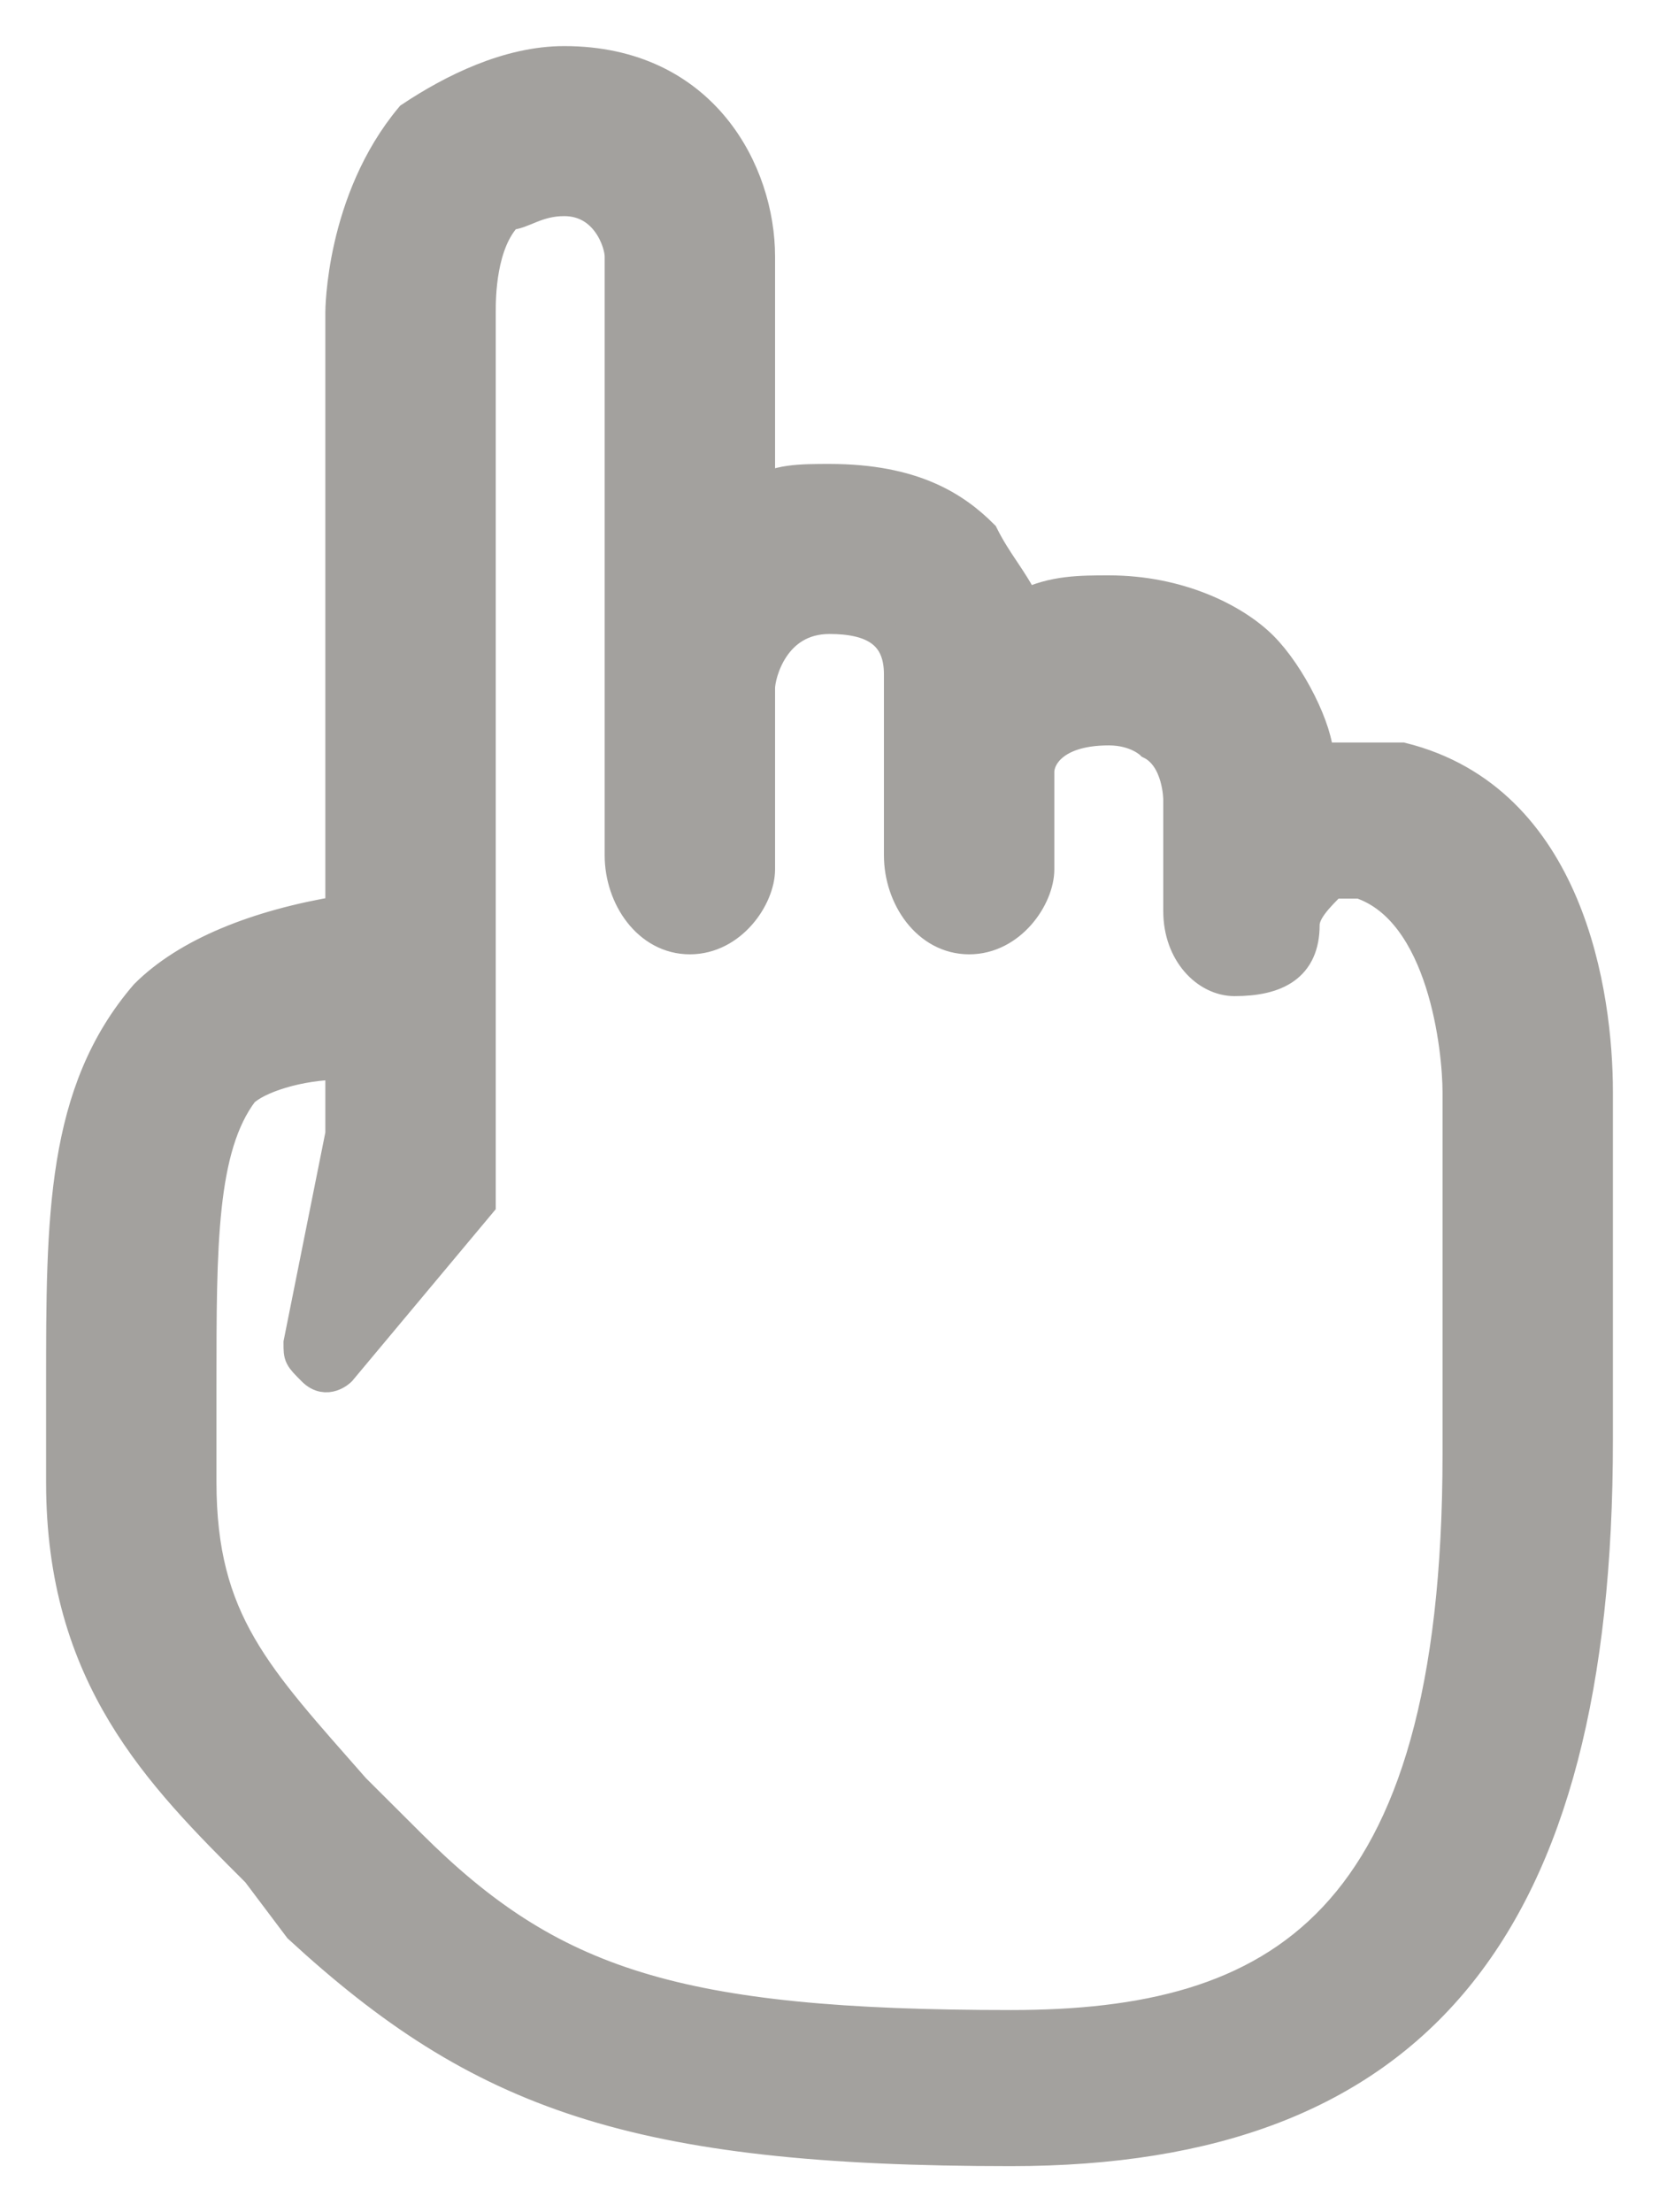
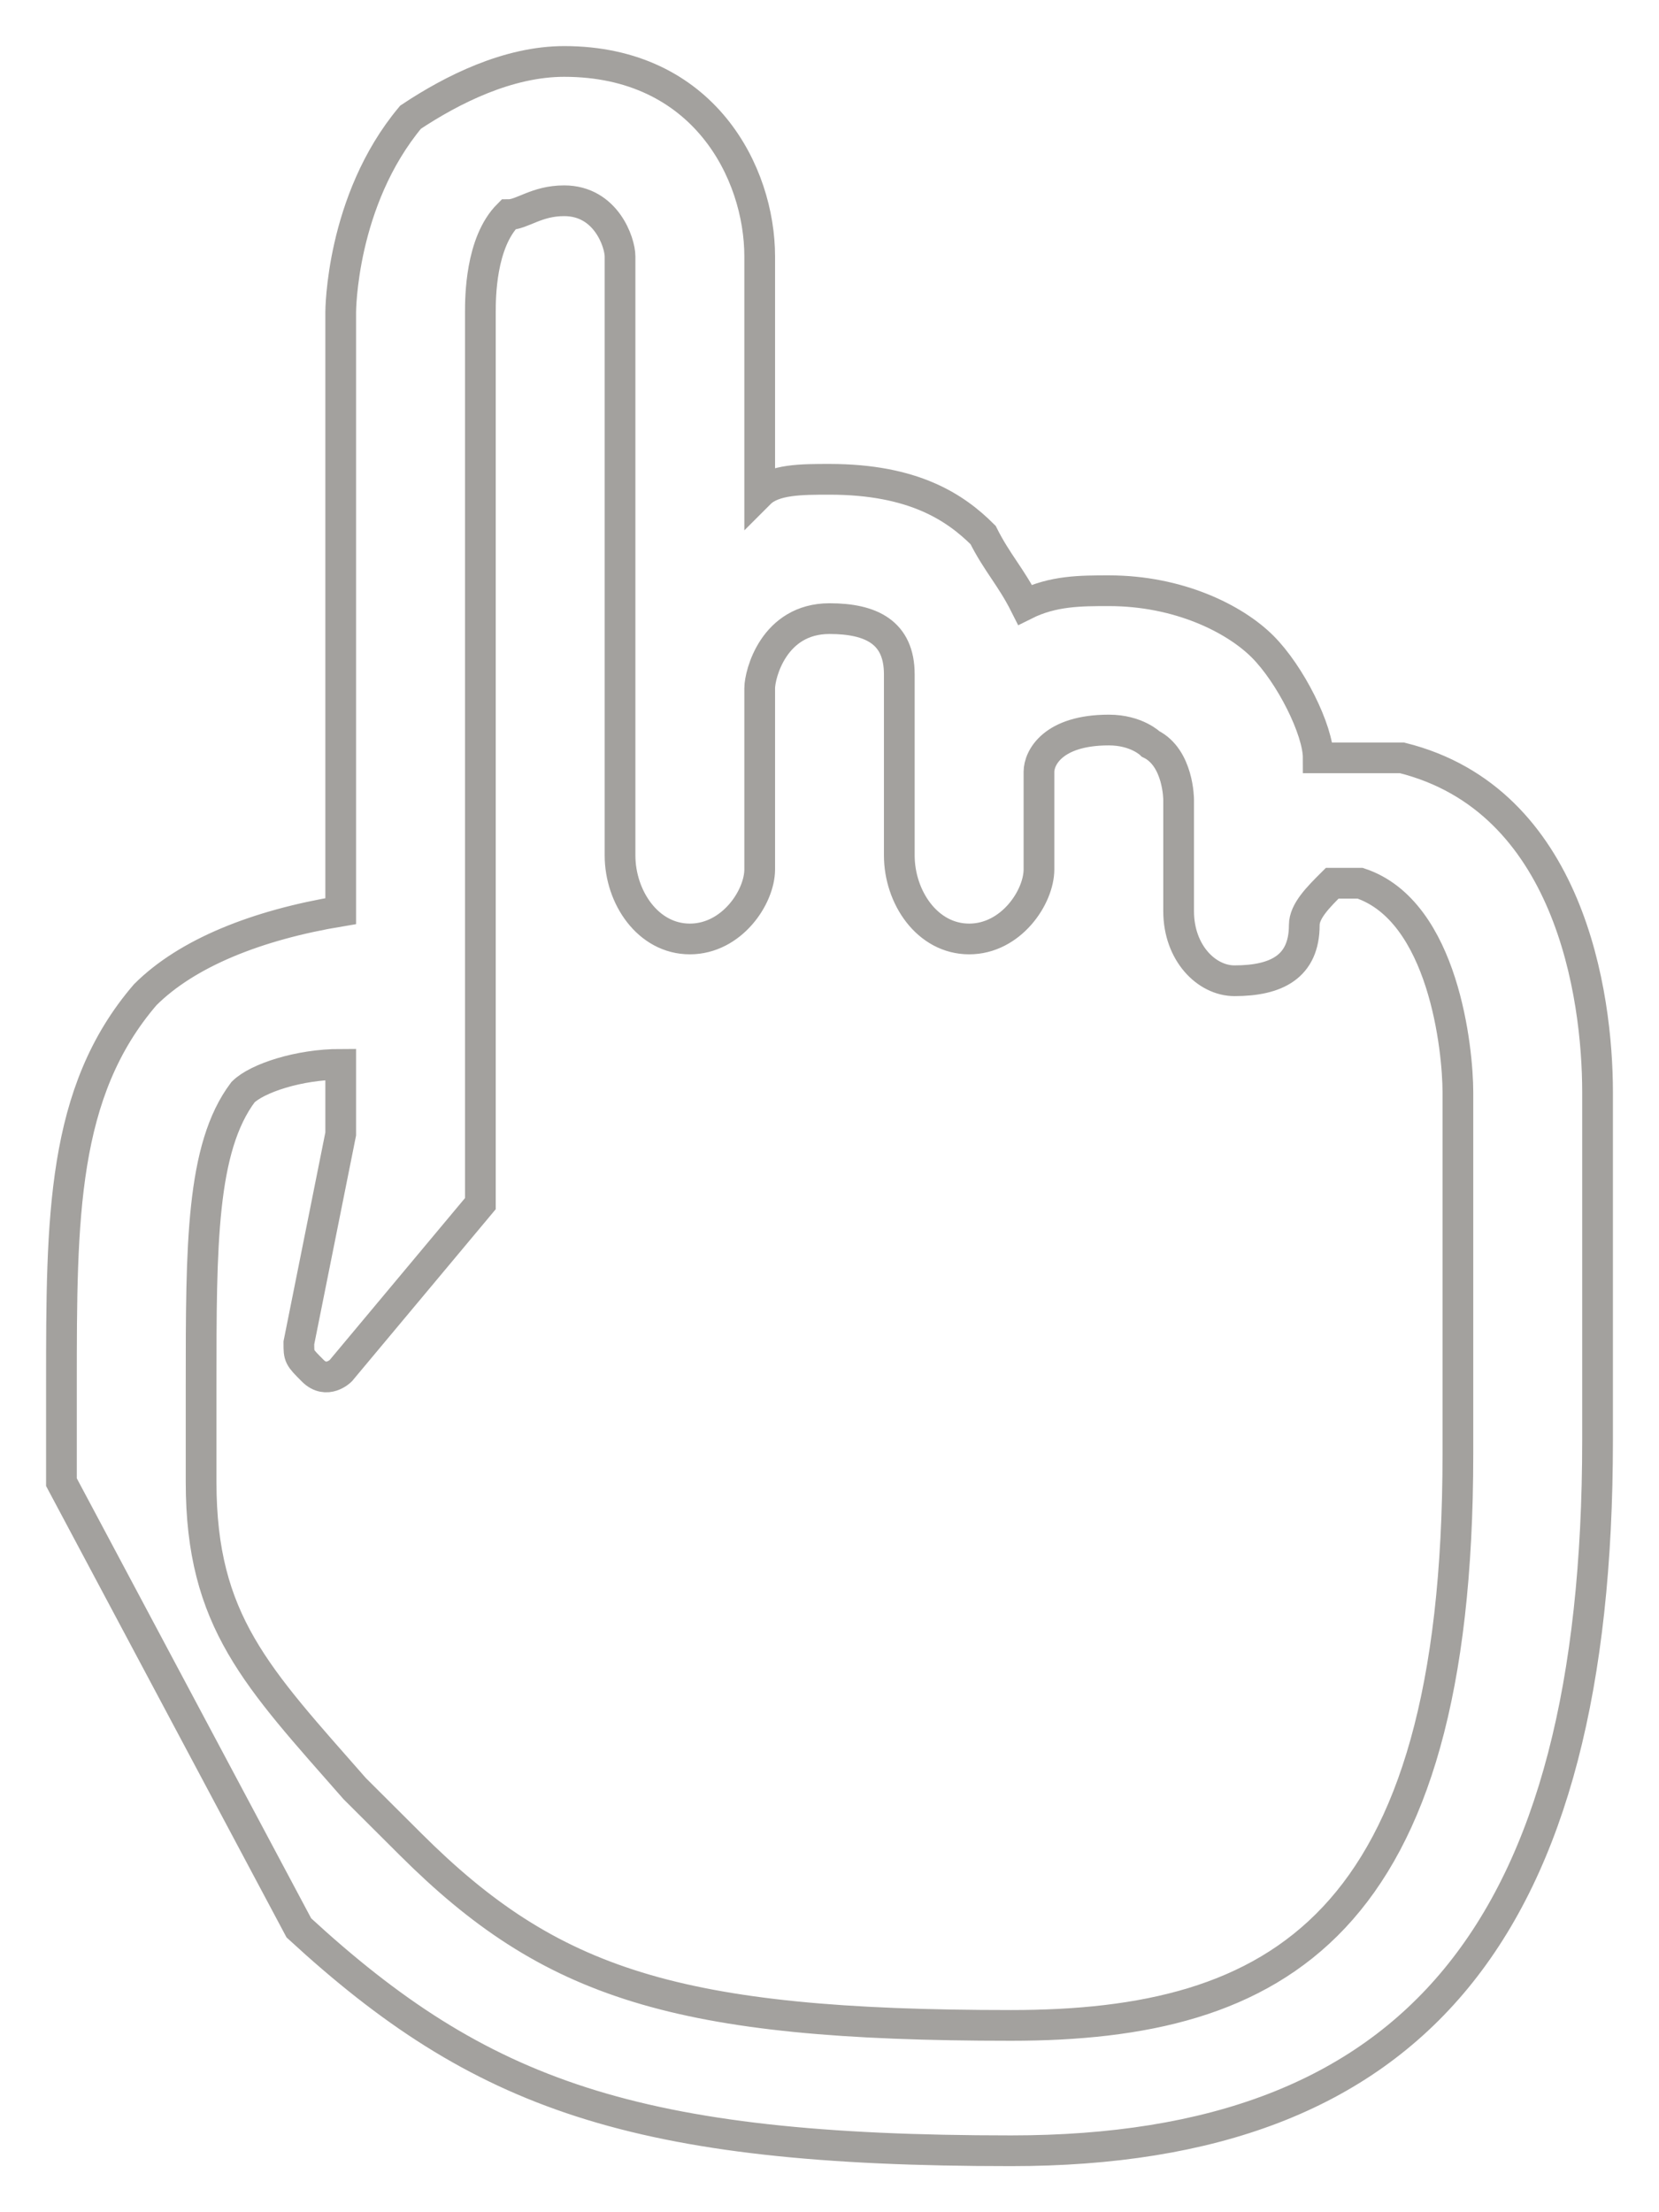
<svg xmlns="http://www.w3.org/2000/svg" width="27" height="36" viewBox="0 0 27 36" fill="none">
-   <path d="M22.818 12.333C22.364 12.333 21.682 12.333 21.454 12.333C21.454 11.88 21 10.973 20.546 10.52C20.091 10.067 19.182 9.613 18.046 9.613C17.591 9.613 17.136 9.613 16.682 9.84C16.454 9.387 16.227 9.16 16 8.707C15.546 8.253 14.864 7.8 13.5 7.8C13.046 7.8 12.591 7.8 12.364 8.027V4.173C12.364 2.813 11.454 1 9.182 1C8.273 1 7.364 1.453 6.682 1.907C5.545 3.267 5.545 5.08 5.545 5.08V14.827C4.182 15.053 3.045 15.507 2.364 16.187C1 17.773 1 19.813 1 22.533C1 22.987 1 23.667 1 24.12C1 27.293 2.591 28.88 4.182 30.467L4.864 31.373C7.818 34.093 10.318 35 16.454 35C23.046 35 26 31.373 26 23.44V17.773C26 16.187 25.546 13.013 22.818 12.333ZM23.727 17.773V23.667C23.727 31.373 20.773 32.96 16.454 32.96C11 32.96 8.955 32.28 6.682 30.013C6.455 29.787 6.227 29.56 5.773 29.107C4.182 27.293 3.273 26.387 3.273 24.12C3.273 23.667 3.273 22.987 3.273 22.533C3.273 20.267 3.273 18.68 3.955 17.773C4.182 17.547 4.864 17.32 5.545 17.32V18.453L4.864 21.853C4.864 22.08 4.864 22.08 5.091 22.307C5.318 22.533 5.545 22.307 5.545 22.307L7.818 19.587C7.818 19.36 7.818 19.133 7.818 19.133V5.08C7.818 4.853 7.818 3.947 8.273 3.493C8.5 3.493 8.727 3.267 9.182 3.267C9.864 3.267 10.091 3.947 10.091 4.173V11.2V13.92C10.091 14.6 10.546 15.28 11.227 15.28C11.909 15.28 12.364 14.6 12.364 14.147V11.2C12.364 10.973 12.591 10.067 13.5 10.067C14.182 10.067 14.636 10.293 14.636 10.973V13.92C14.636 14.6 15.091 15.28 15.773 15.28C16.454 15.28 16.909 14.6 16.909 14.147V12.56C16.909 12.333 17.136 11.88 18.046 11.88C18.5 11.88 18.727 12.107 18.727 12.107C19.182 12.333 19.182 13.013 19.182 13.013V14.827C19.182 15.507 19.636 15.96 20.091 15.96C20.773 15.96 21.227 15.733 21.227 15.053C21.227 14.827 21.454 14.6 21.682 14.373C21.682 14.373 21.909 14.373 22.136 14.373C23.5 14.827 23.727 17.093 23.727 17.773C23.727 17.547 23.727 17.547 23.727 17.773Z" fill="#A3A19E" />
-   <path d="M23.727 17.773V23.667C23.727 31.373 20.773 32.96 16.454 32.96C11 32.96 8.955 32.28 6.682 30.013C6.455 29.787 6.227 29.56 5.773 29.107C4.182 27.293 3.273 26.387 3.273 24.12C3.273 23.667 3.273 22.987 3.273 22.533C3.273 20.267 3.273 18.68 3.955 17.773C4.182 17.547 4.864 17.32 5.545 17.32V18.453L4.864 21.853C4.864 22.08 4.864 22.08 5.091 22.307C5.318 22.533 5.545 22.307 5.545 22.307L7.818 19.587C7.818 19.36 7.818 19.133 7.818 19.133V5.08C7.818 4.853 7.818 3.947 8.273 3.493C8.5 3.493 8.727 3.267 9.182 3.267C9.864 3.267 10.091 3.947 10.091 4.173V11.2V13.92C10.091 14.6 10.546 15.28 11.227 15.28C11.909 15.28 12.364 14.6 12.364 14.147V11.2C12.364 10.973 12.591 10.067 13.5 10.067C14.182 10.067 14.636 10.293 14.636 10.973V13.92C14.636 14.6 15.091 15.28 15.773 15.28C16.454 15.28 16.909 14.6 16.909 14.147V12.56C16.909 12.333 17.136 11.88 18.046 11.88C18.5 11.88 18.727 12.107 18.727 12.107C19.182 12.333 19.182 13.013 19.182 13.013V14.827C19.182 15.507 19.636 15.96 20.091 15.96C20.773 15.96 21.227 15.733 21.227 15.053C21.227 14.827 21.454 14.6 21.682 14.373C21.682 14.373 21.909 14.373 22.136 14.373C23.5 14.827 23.727 17.093 23.727 17.773ZM23.727 17.773C23.727 17.547 23.727 17.547 23.727 17.773ZM22.818 12.333C22.364 12.333 21.682 12.333 21.454 12.333C21.454 11.88 21 10.973 20.546 10.52C20.091 10.067 19.182 9.613 18.046 9.613C17.591 9.613 17.136 9.613 16.682 9.84C16.454 9.387 16.227 9.16 16 8.707C15.546 8.253 14.864 7.8 13.5 7.8C13.046 7.8 12.591 7.8 12.364 8.027V4.173C12.364 2.813 11.454 1 9.182 1C8.273 1 7.364 1.453 6.682 1.907C5.545 3.267 5.545 5.08 5.545 5.08V14.827C4.182 15.053 3.045 15.507 2.364 16.187C1 17.773 1 19.813 1 22.533C1 22.987 1 23.667 1 24.12C1 27.293 2.591 28.88 4.182 30.467L4.864 31.373C7.818 34.093 10.318 35 16.454 35C23.046 35 26 31.373 26 23.44V17.773C26 16.187 25.546 13.013 22.818 12.333Z" stroke="#A3A19E" stroke-width="0.5" />
+   <path d="M23.727 17.773V23.667C23.727 31.373 20.773 32.96 16.454 32.96C11 32.96 8.955 32.28 6.682 30.013C6.455 29.787 6.227 29.56 5.773 29.107C4.182 27.293 3.273 26.387 3.273 24.12C3.273 23.667 3.273 22.987 3.273 22.533C3.273 20.267 3.273 18.68 3.955 17.773C4.182 17.547 4.864 17.32 5.545 17.32V18.453L4.864 21.853C4.864 22.08 4.864 22.08 5.091 22.307C5.318 22.533 5.545 22.307 5.545 22.307L7.818 19.587C7.818 19.36 7.818 19.133 7.818 19.133V5.08C7.818 4.853 7.818 3.947 8.273 3.493C8.5 3.493 8.727 3.267 9.182 3.267C9.864 3.267 10.091 3.947 10.091 4.173V11.2V13.92C10.091 14.6 10.546 15.28 11.227 15.28C11.909 15.28 12.364 14.6 12.364 14.147V11.2C12.364 10.973 12.591 10.067 13.5 10.067C14.182 10.067 14.636 10.293 14.636 10.973V13.92C14.636 14.6 15.091 15.28 15.773 15.28C16.454 15.28 16.909 14.6 16.909 14.147V12.56C16.909 12.333 17.136 11.88 18.046 11.88C18.5 11.88 18.727 12.107 18.727 12.107C19.182 12.333 19.182 13.013 19.182 13.013V14.827C19.182 15.507 19.636 15.96 20.091 15.96C20.773 15.96 21.227 15.733 21.227 15.053C21.227 14.827 21.454 14.6 21.682 14.373C21.682 14.373 21.909 14.373 22.136 14.373C23.5 14.827 23.727 17.093 23.727 17.773ZM23.727 17.773C23.727 17.547 23.727 17.547 23.727 17.773ZM22.818 12.333C22.364 12.333 21.682 12.333 21.454 12.333C21.454 11.88 21 10.973 20.546 10.52C20.091 10.067 19.182 9.613 18.046 9.613C17.591 9.613 17.136 9.613 16.682 9.84C16.454 9.387 16.227 9.16 16 8.707C15.546 8.253 14.864 7.8 13.5 7.8C13.046 7.8 12.591 7.8 12.364 8.027V4.173C12.364 2.813 11.454 1 9.182 1C8.273 1 7.364 1.453 6.682 1.907C5.545 3.267 5.545 5.08 5.545 5.08V14.827C4.182 15.053 3.045 15.507 2.364 16.187C1 17.773 1 19.813 1 22.533C1 22.987 1 23.667 1 24.12L4.864 31.373C7.818 34.093 10.318 35 16.454 35C23.046 35 26 31.373 26 23.44V17.773C26 16.187 25.546 13.013 22.818 12.333Z" stroke="#A3A19E" stroke-width="0.5" />
</svg>